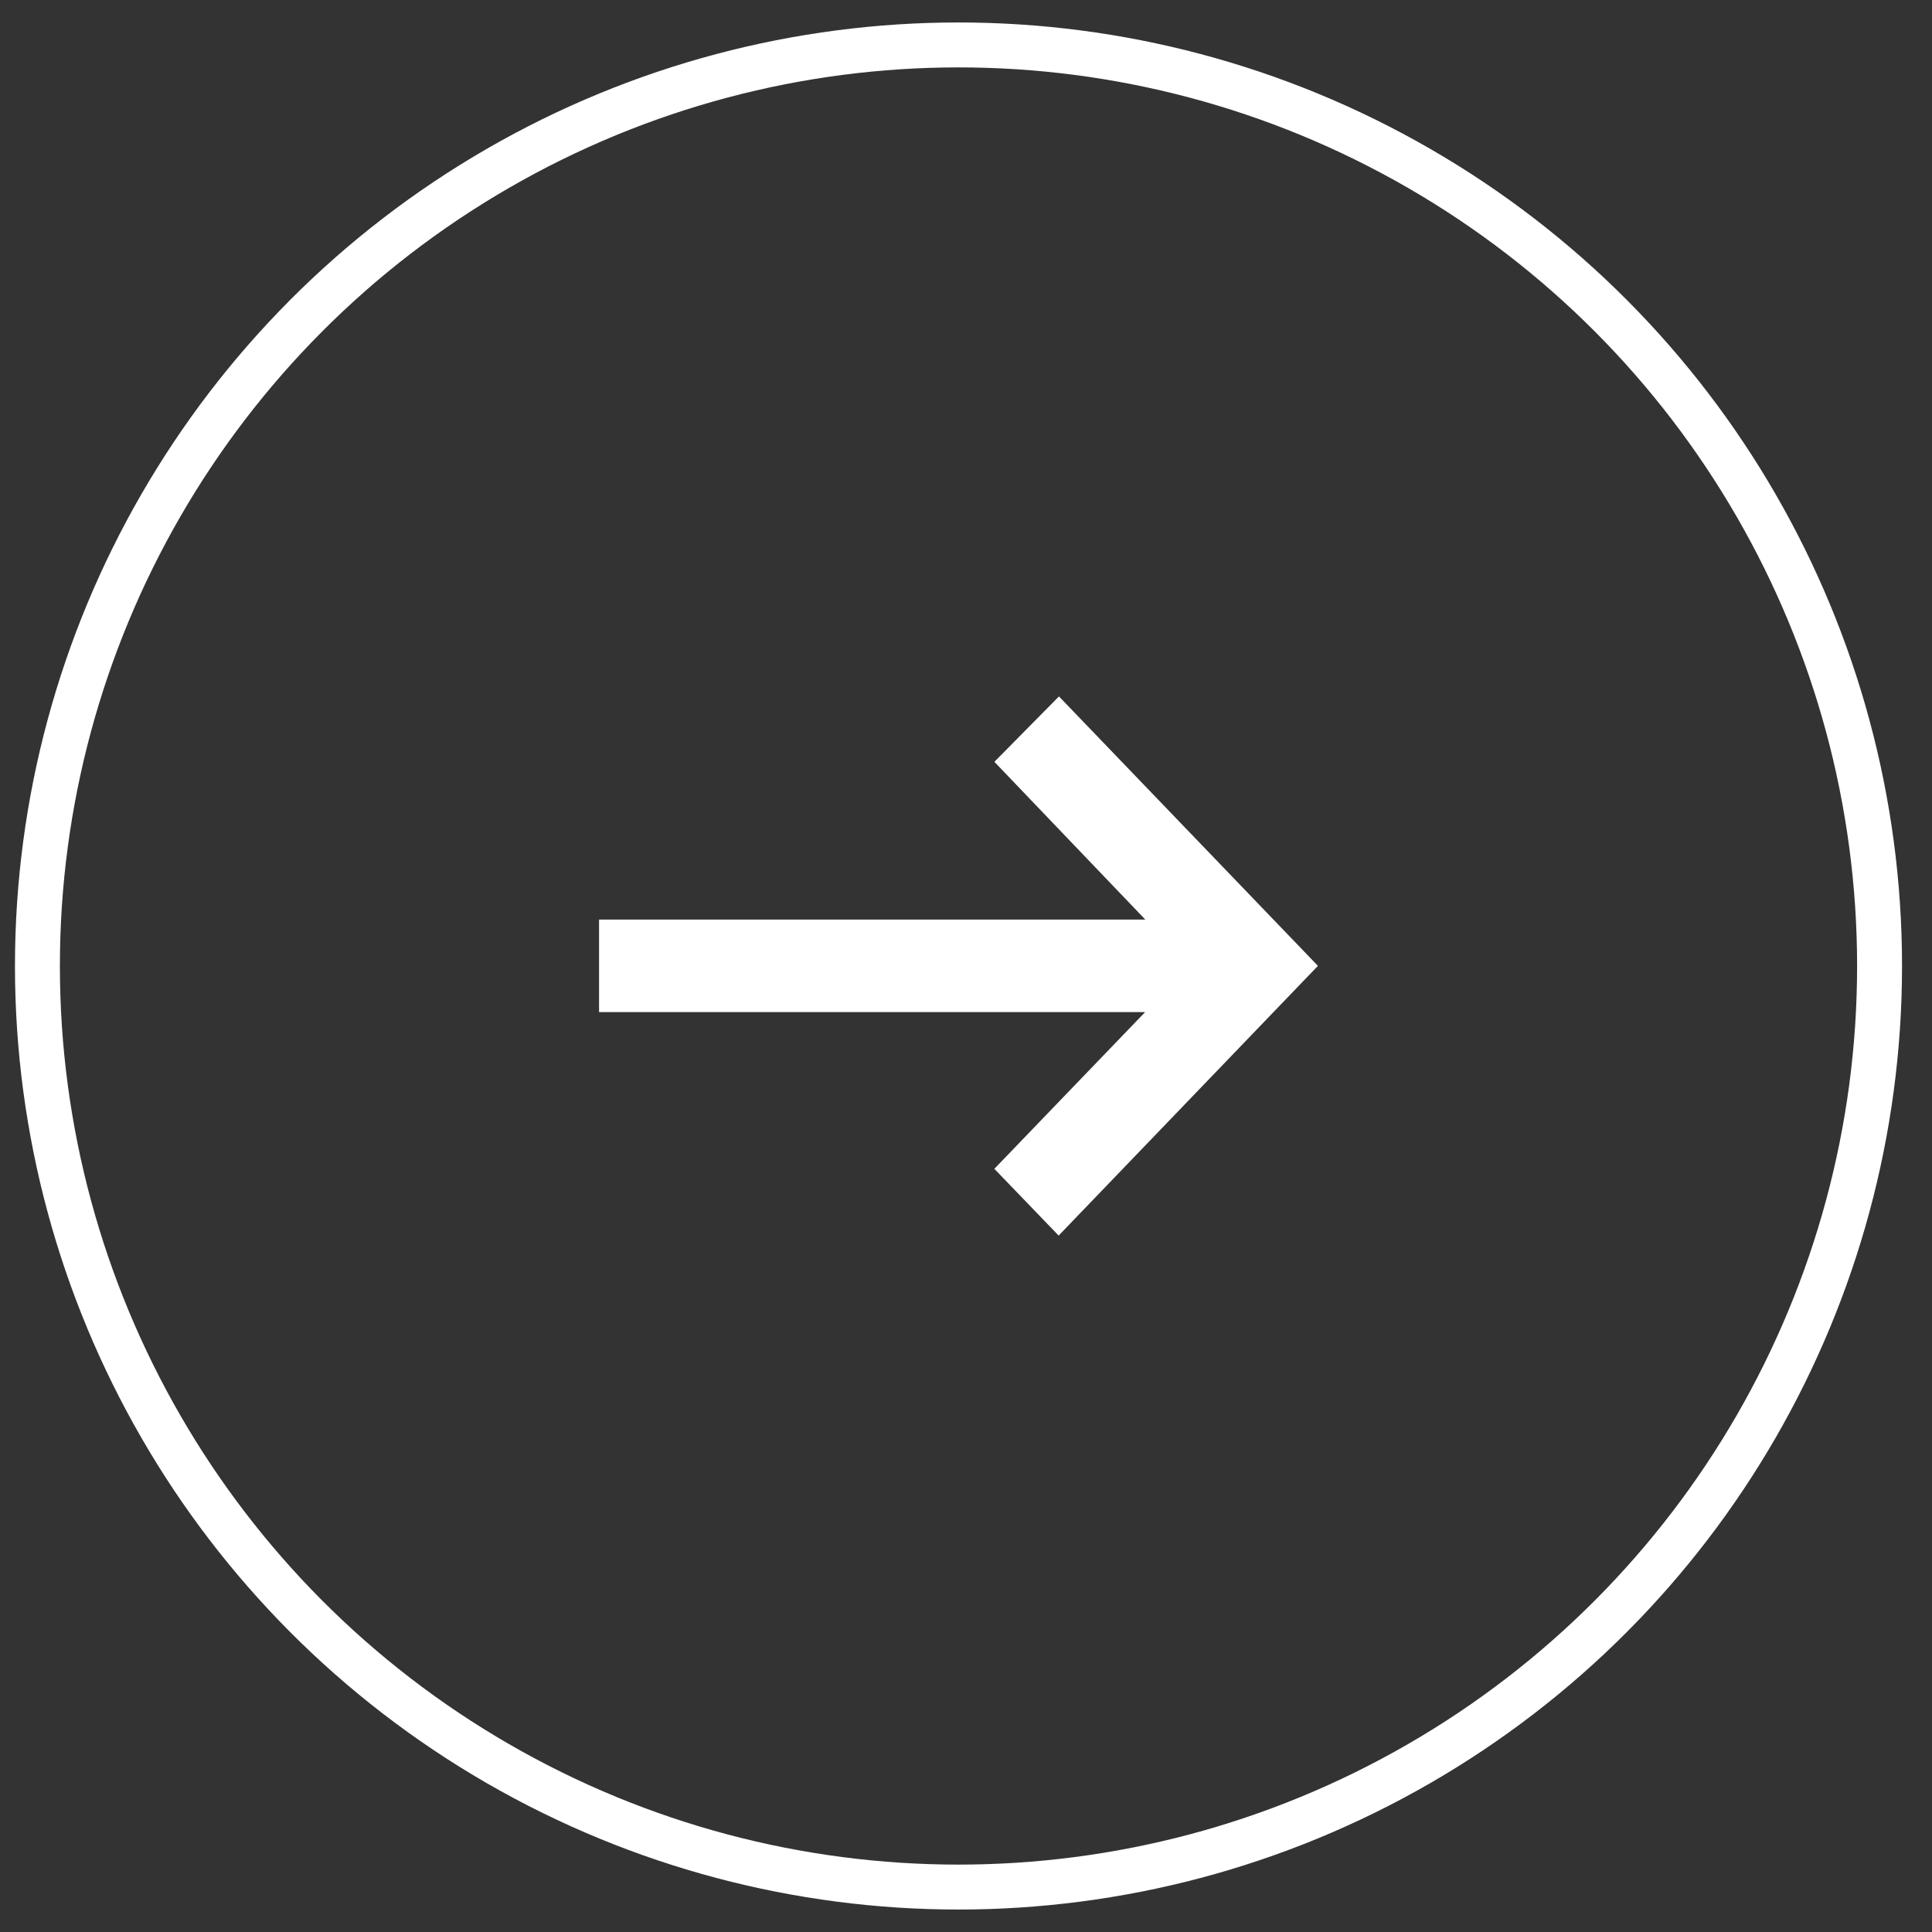
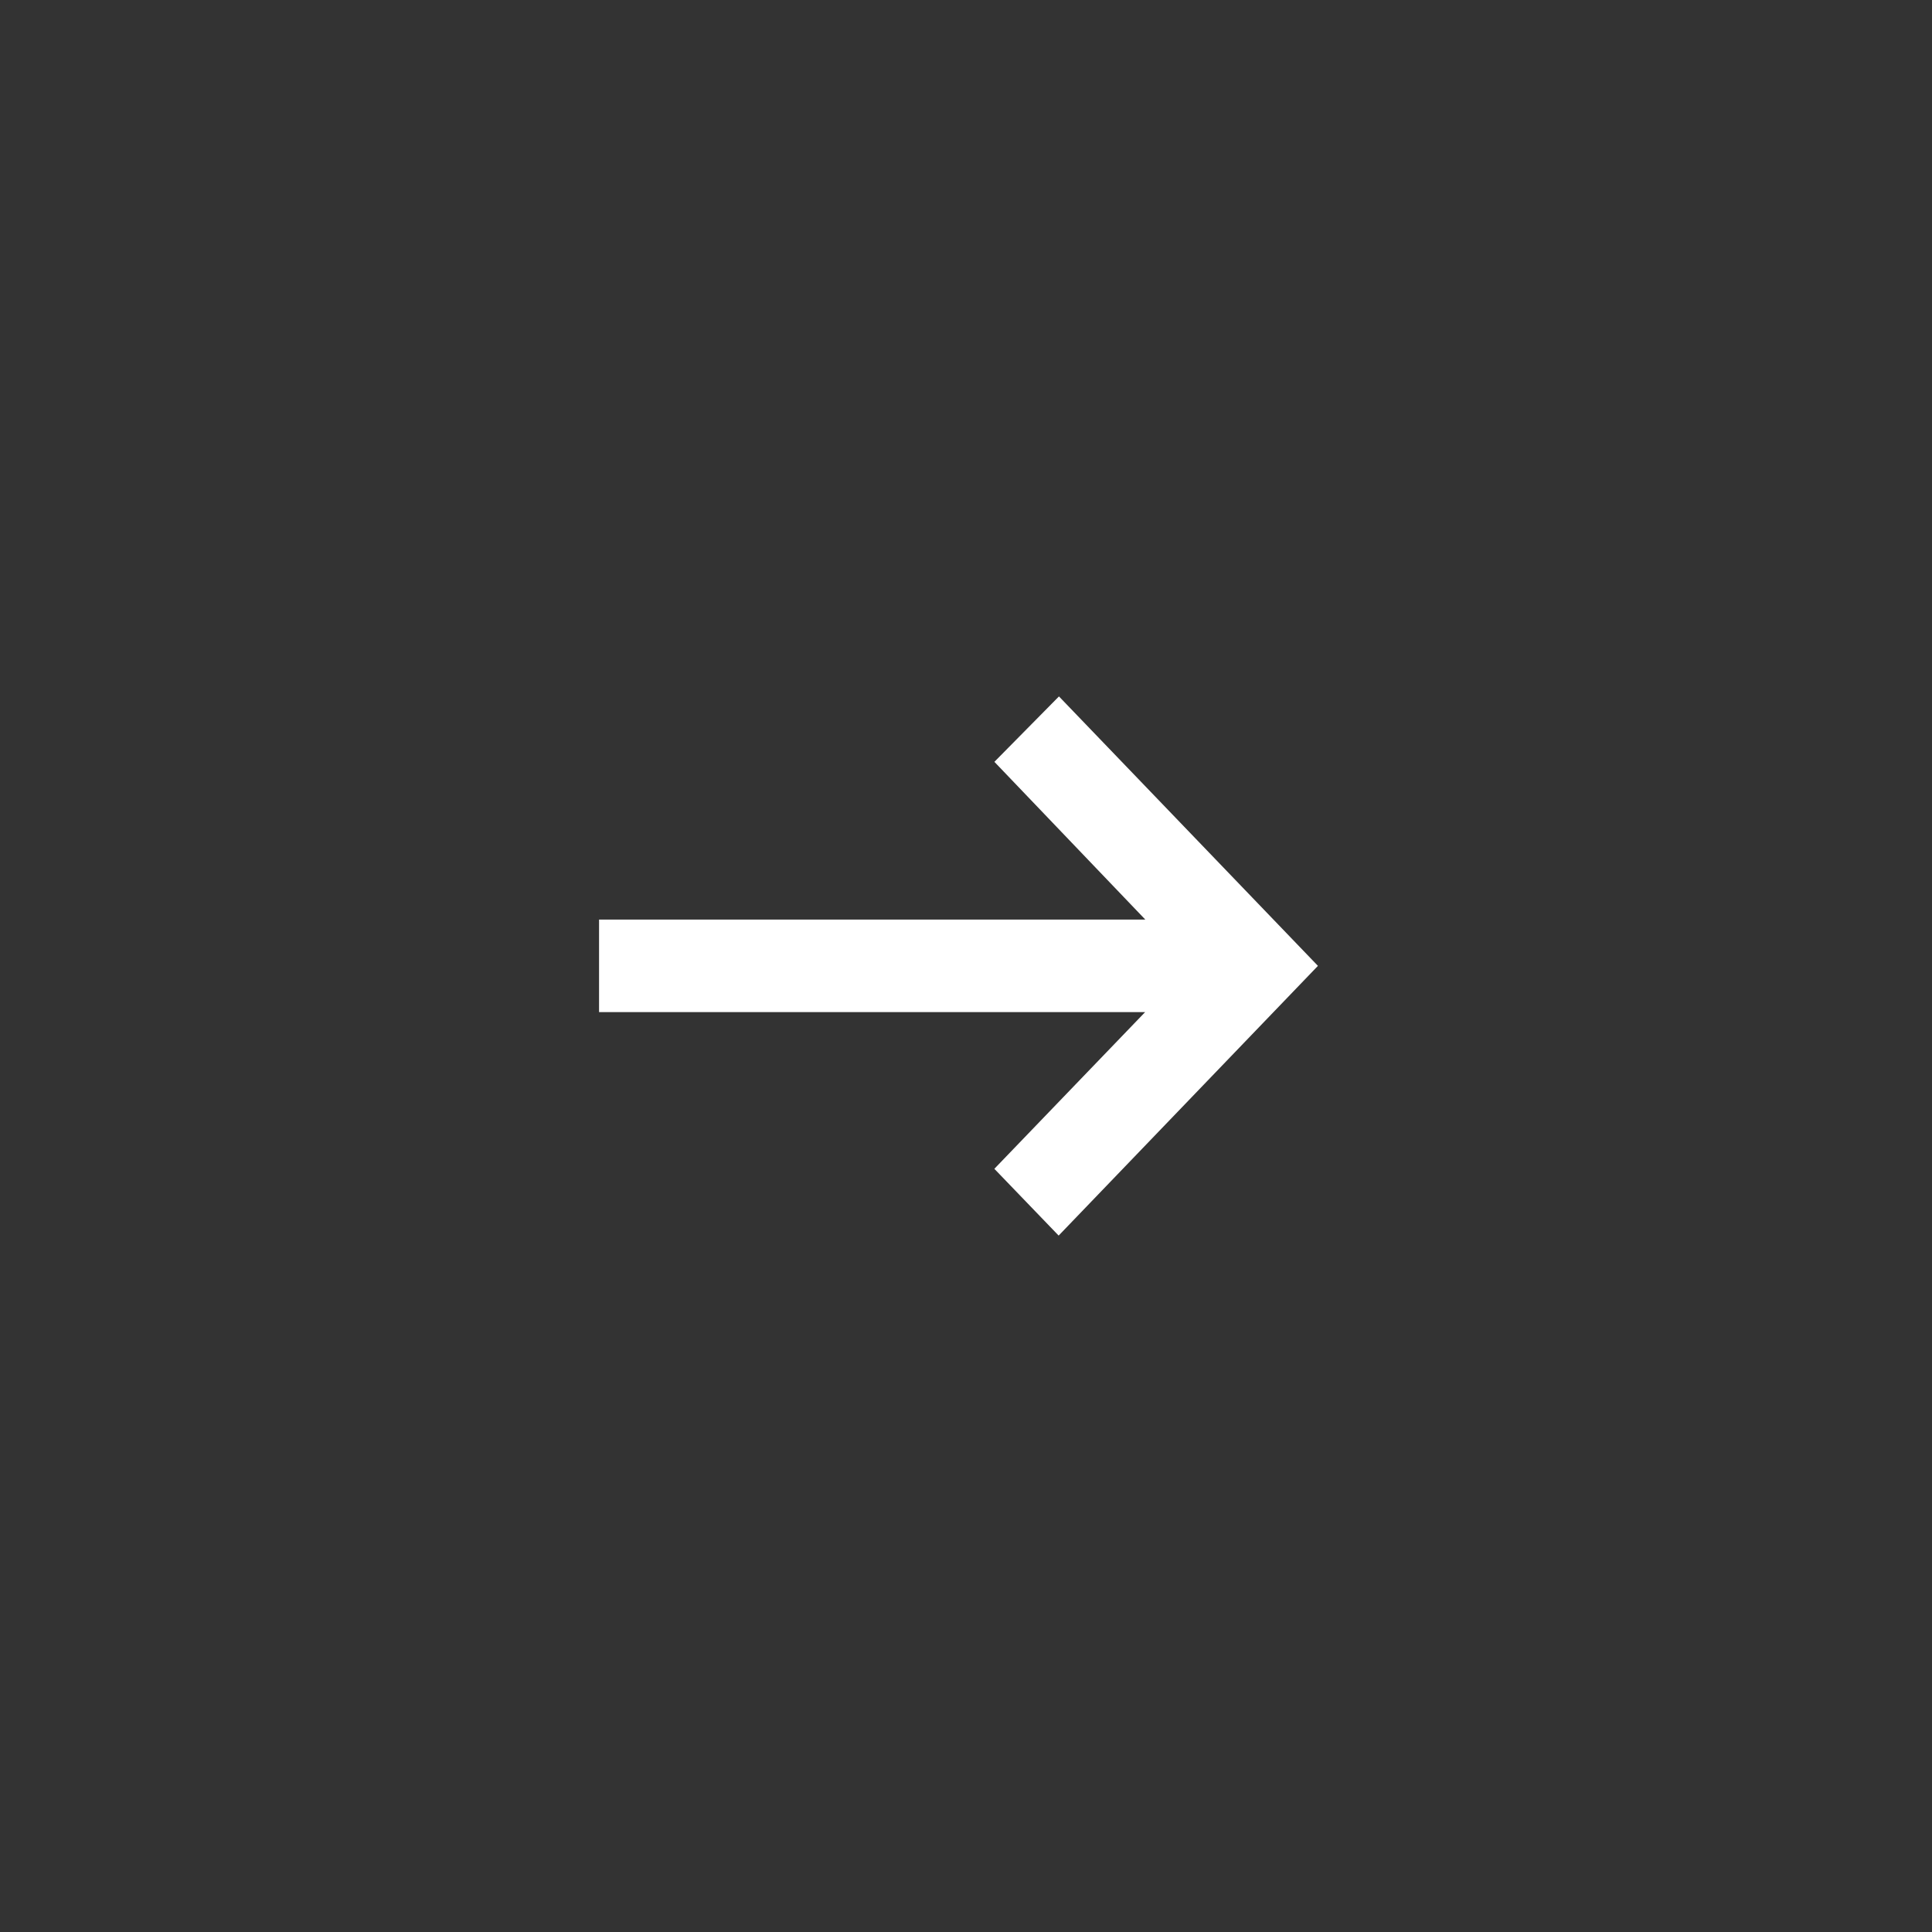
<svg xmlns="http://www.w3.org/2000/svg" width="43" height="43" viewBox="0 0 43 43" fill="none">
  <rect x="0" y="0" width="43" height="43" fill="#333333" stroke="none" />
-   <circle cx="21.333" cy="21.5" r="20.5" stroke="white" />
-   <path d="M23.569 15.5L29.333 21.497L23.562 27.5L22.131 26.014L25.487 22.526H13.333V20.467H25.491L22.132 16.956L23.569 15.5Z" fill="white" />
+   <path d="M23.569 15.5L29.333 21.497L23.562 27.5L22.131 26.014L25.487 22.526H13.333V20.467H25.491L22.132 16.956Z" fill="white" />
</svg>